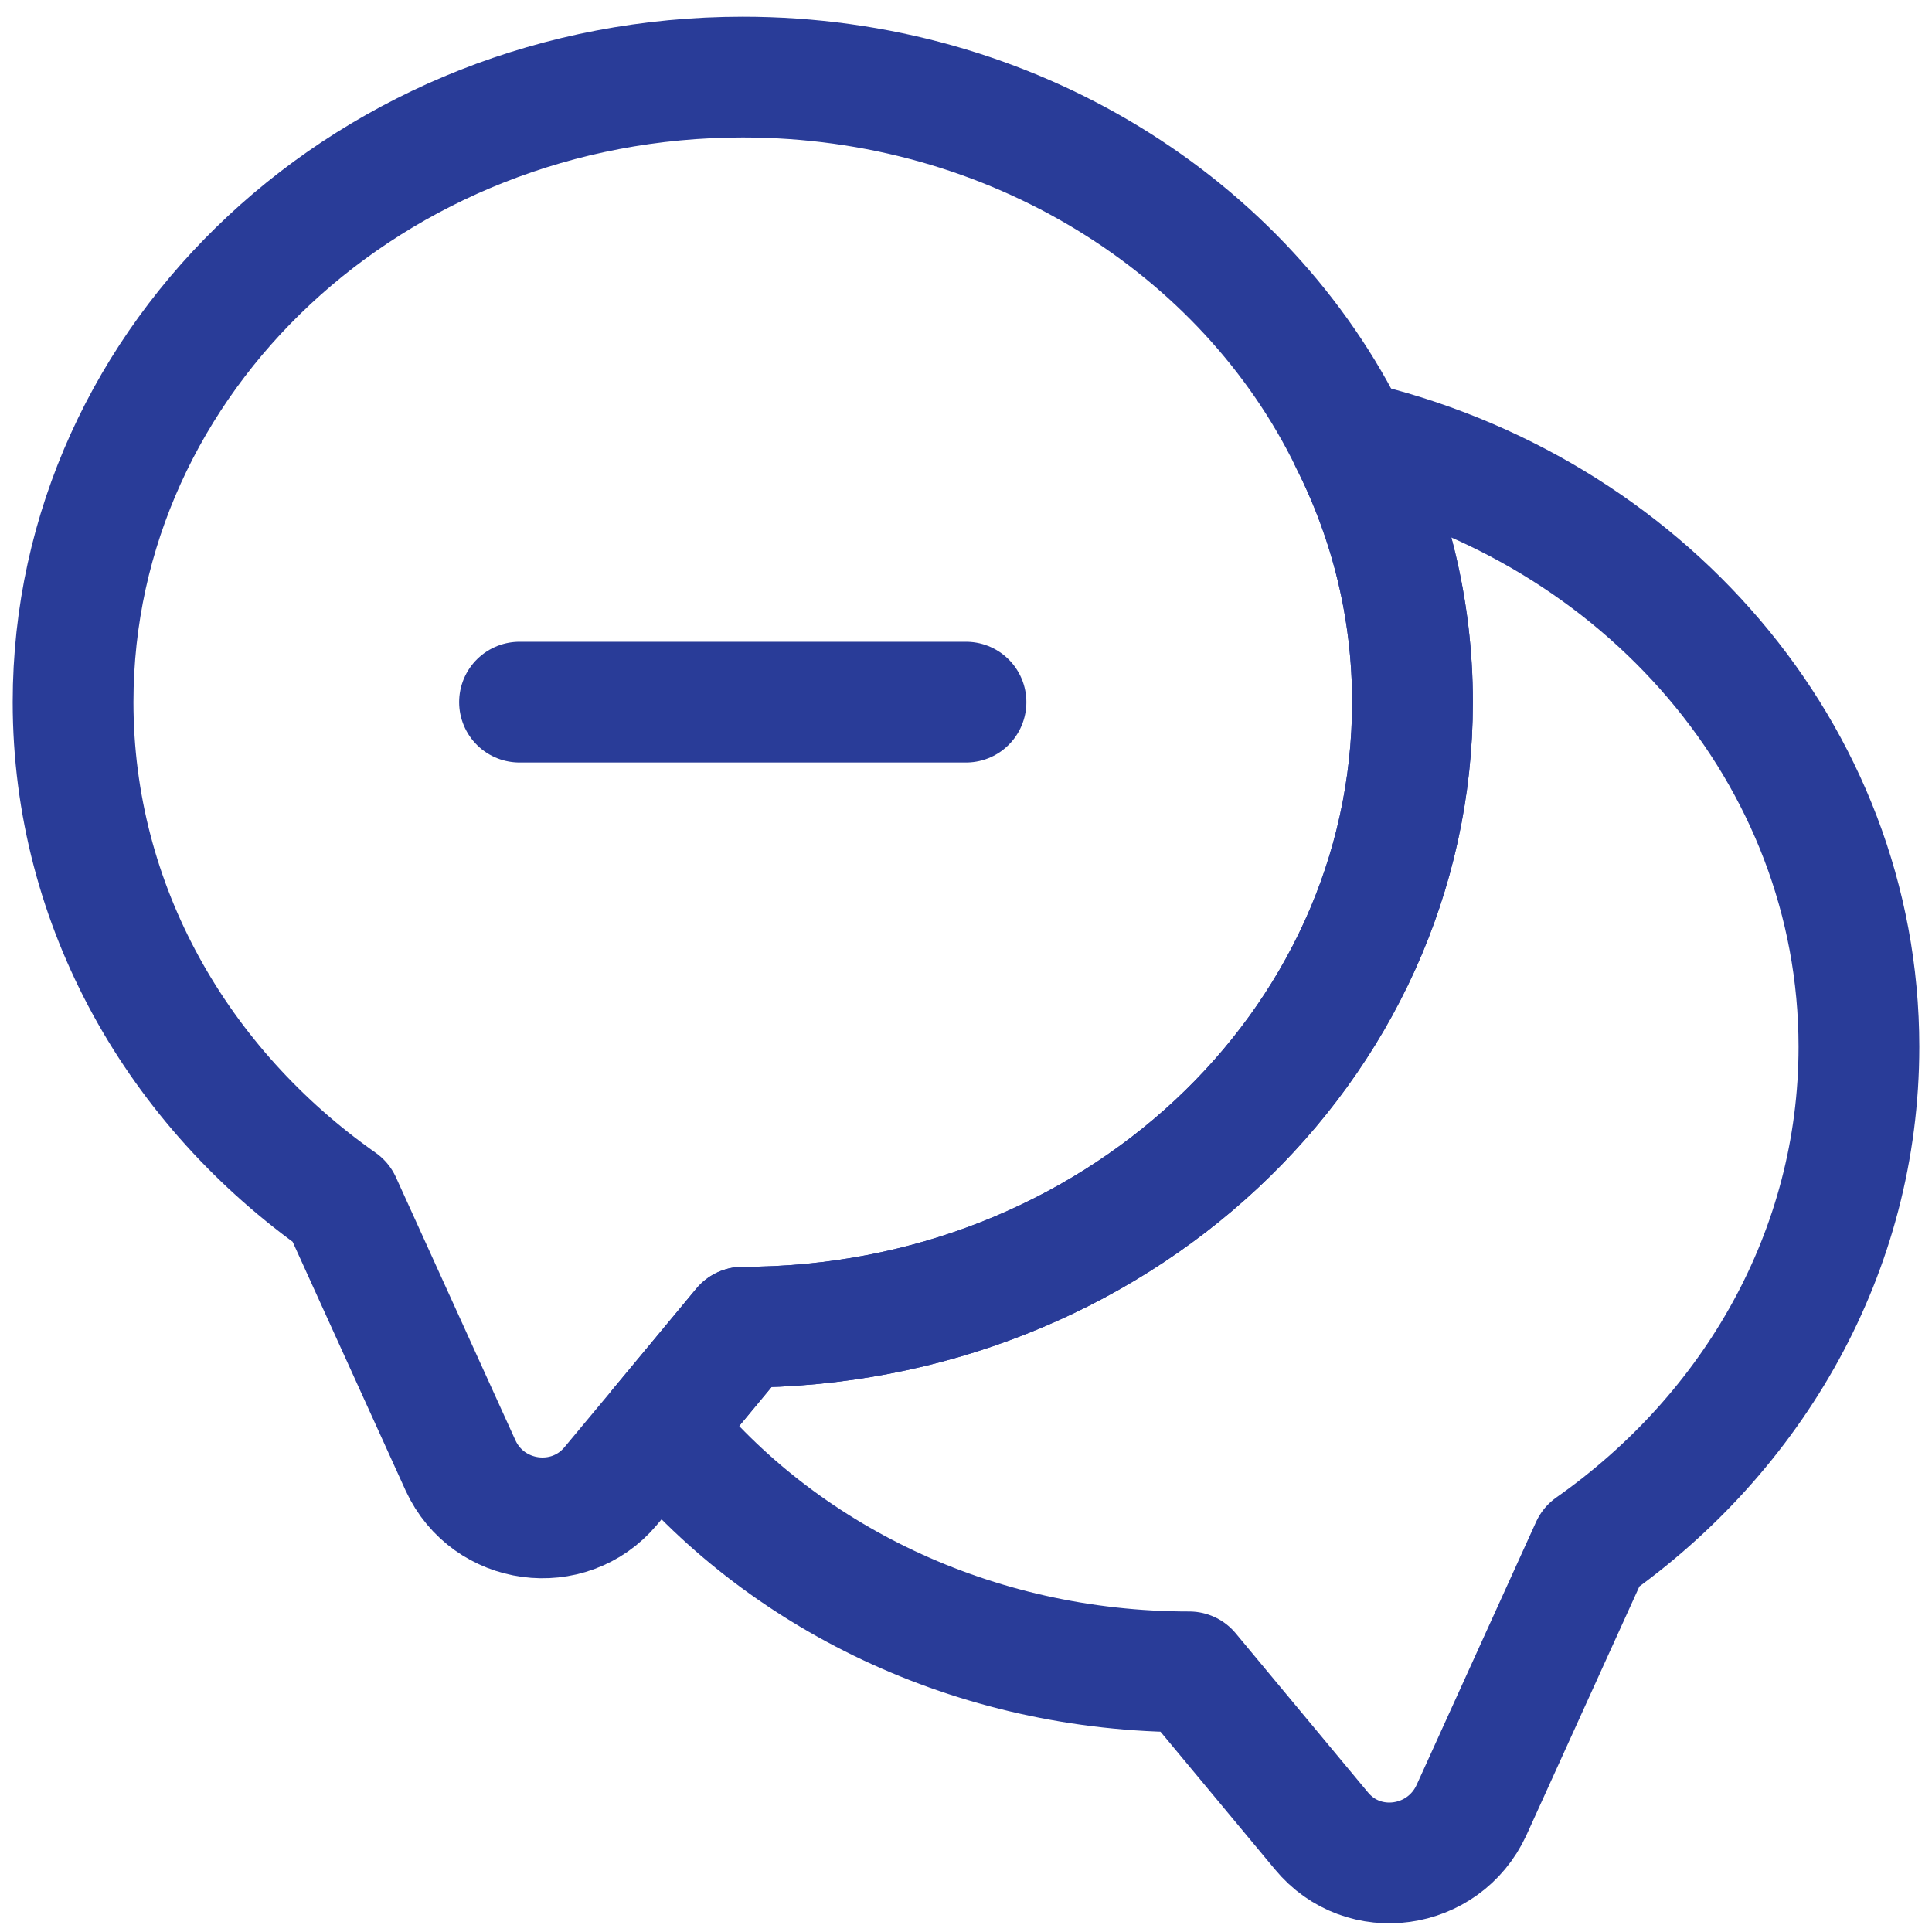
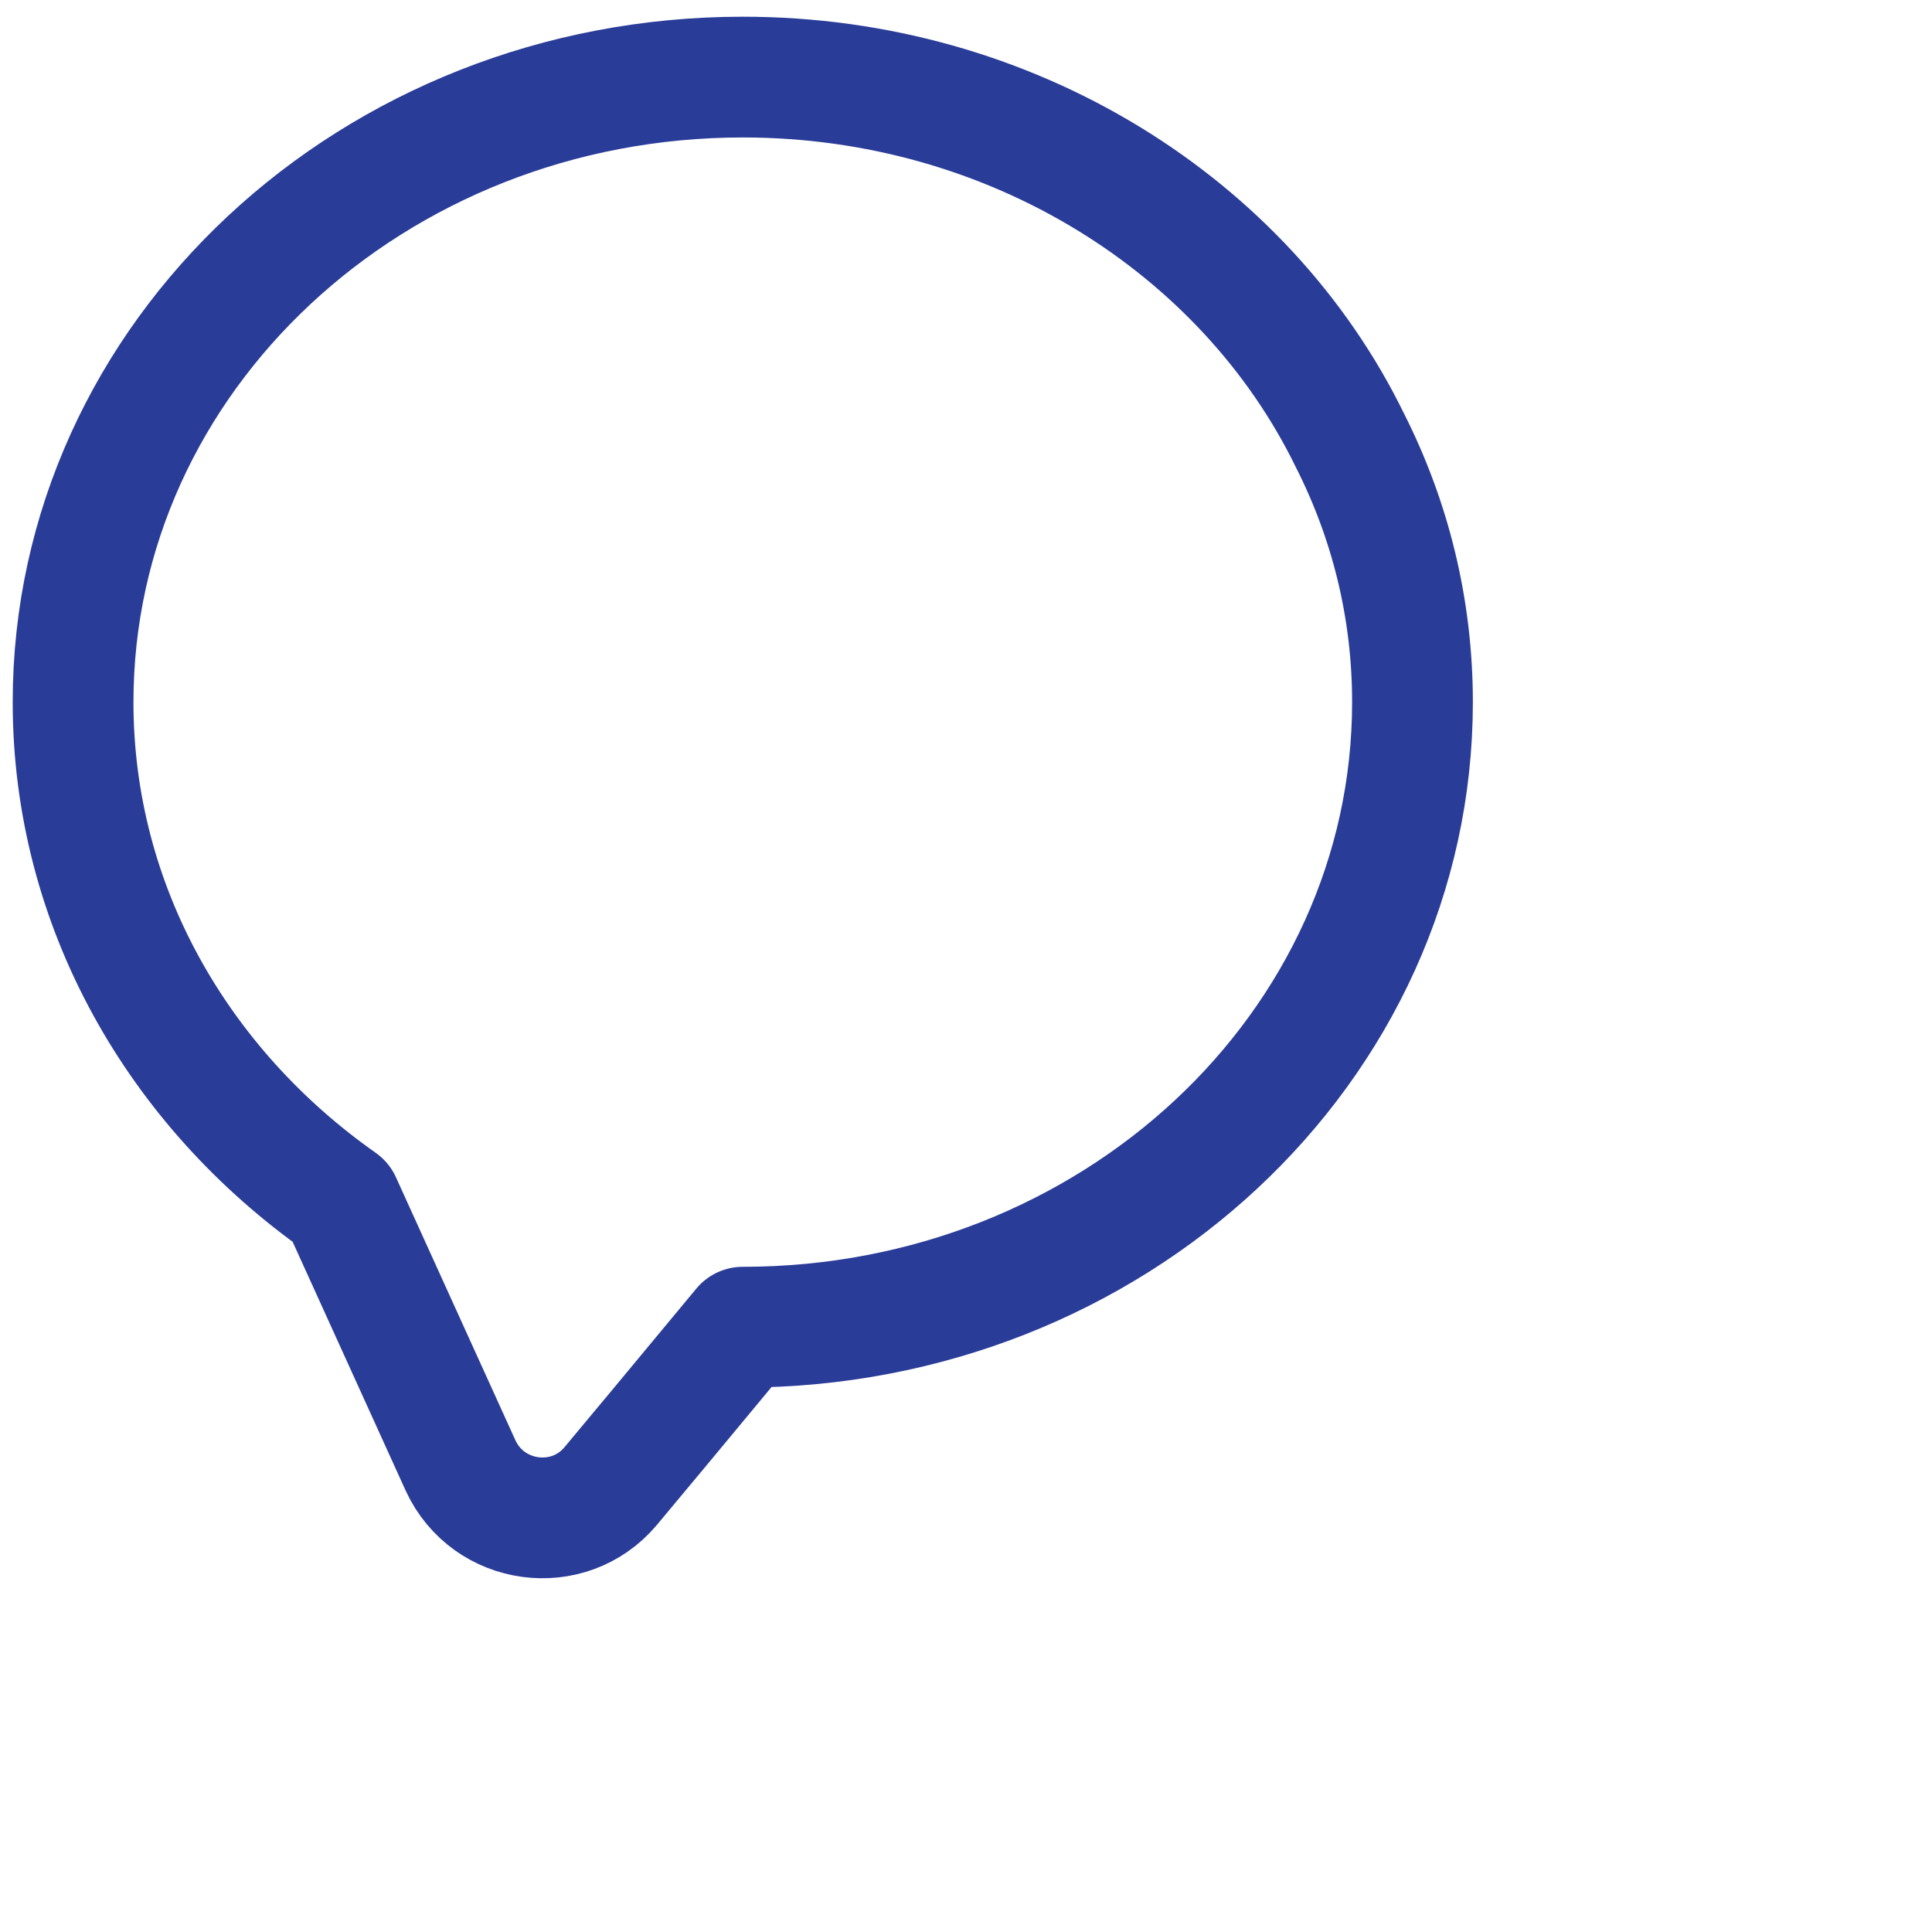
<svg xmlns="http://www.w3.org/2000/svg" width="40" height="40" viewBox="0 0 40 40" fill="none">
  <path d="M29.244 14.537C29.244 21.691 23.032 27.478 15.378 27.478L13.659 29.549L12.642 30.769C11.773 31.804 10.109 31.582 9.536 30.343L7.059 24.89C3.694 22.523 1.513 18.77 1.513 14.537C1.513 7.382 7.724 1.596 15.378 1.596C20.961 1.596 25.787 4.683 27.95 9.12C28.782 10.765 29.244 12.596 29.244 14.537Z" stroke="#293c98" stroke-width="2.5" stroke-linecap="round" stroke-linejoin="round" />
-   <path d="M38.487 21.673C38.487 25.907 36.306 29.66 32.941 32.026L30.464 37.48C29.891 38.718 28.227 38.959 27.358 37.905L24.622 34.614C20.148 34.614 16.154 32.636 13.659 29.549L15.378 27.478C23.032 27.478 29.244 21.692 29.244 14.537C29.244 12.596 28.781 10.765 27.949 9.12C33.995 10.507 38.487 15.609 38.487 21.673Z" stroke="#293c98" stroke-width="2.5" stroke-linecap="round" stroke-linejoin="round" />
-   <path d="M10.756 14.537H20" stroke="#293c98" stroke-width="2.5" stroke-linecap="round" stroke-linejoin="round" />
</svg>